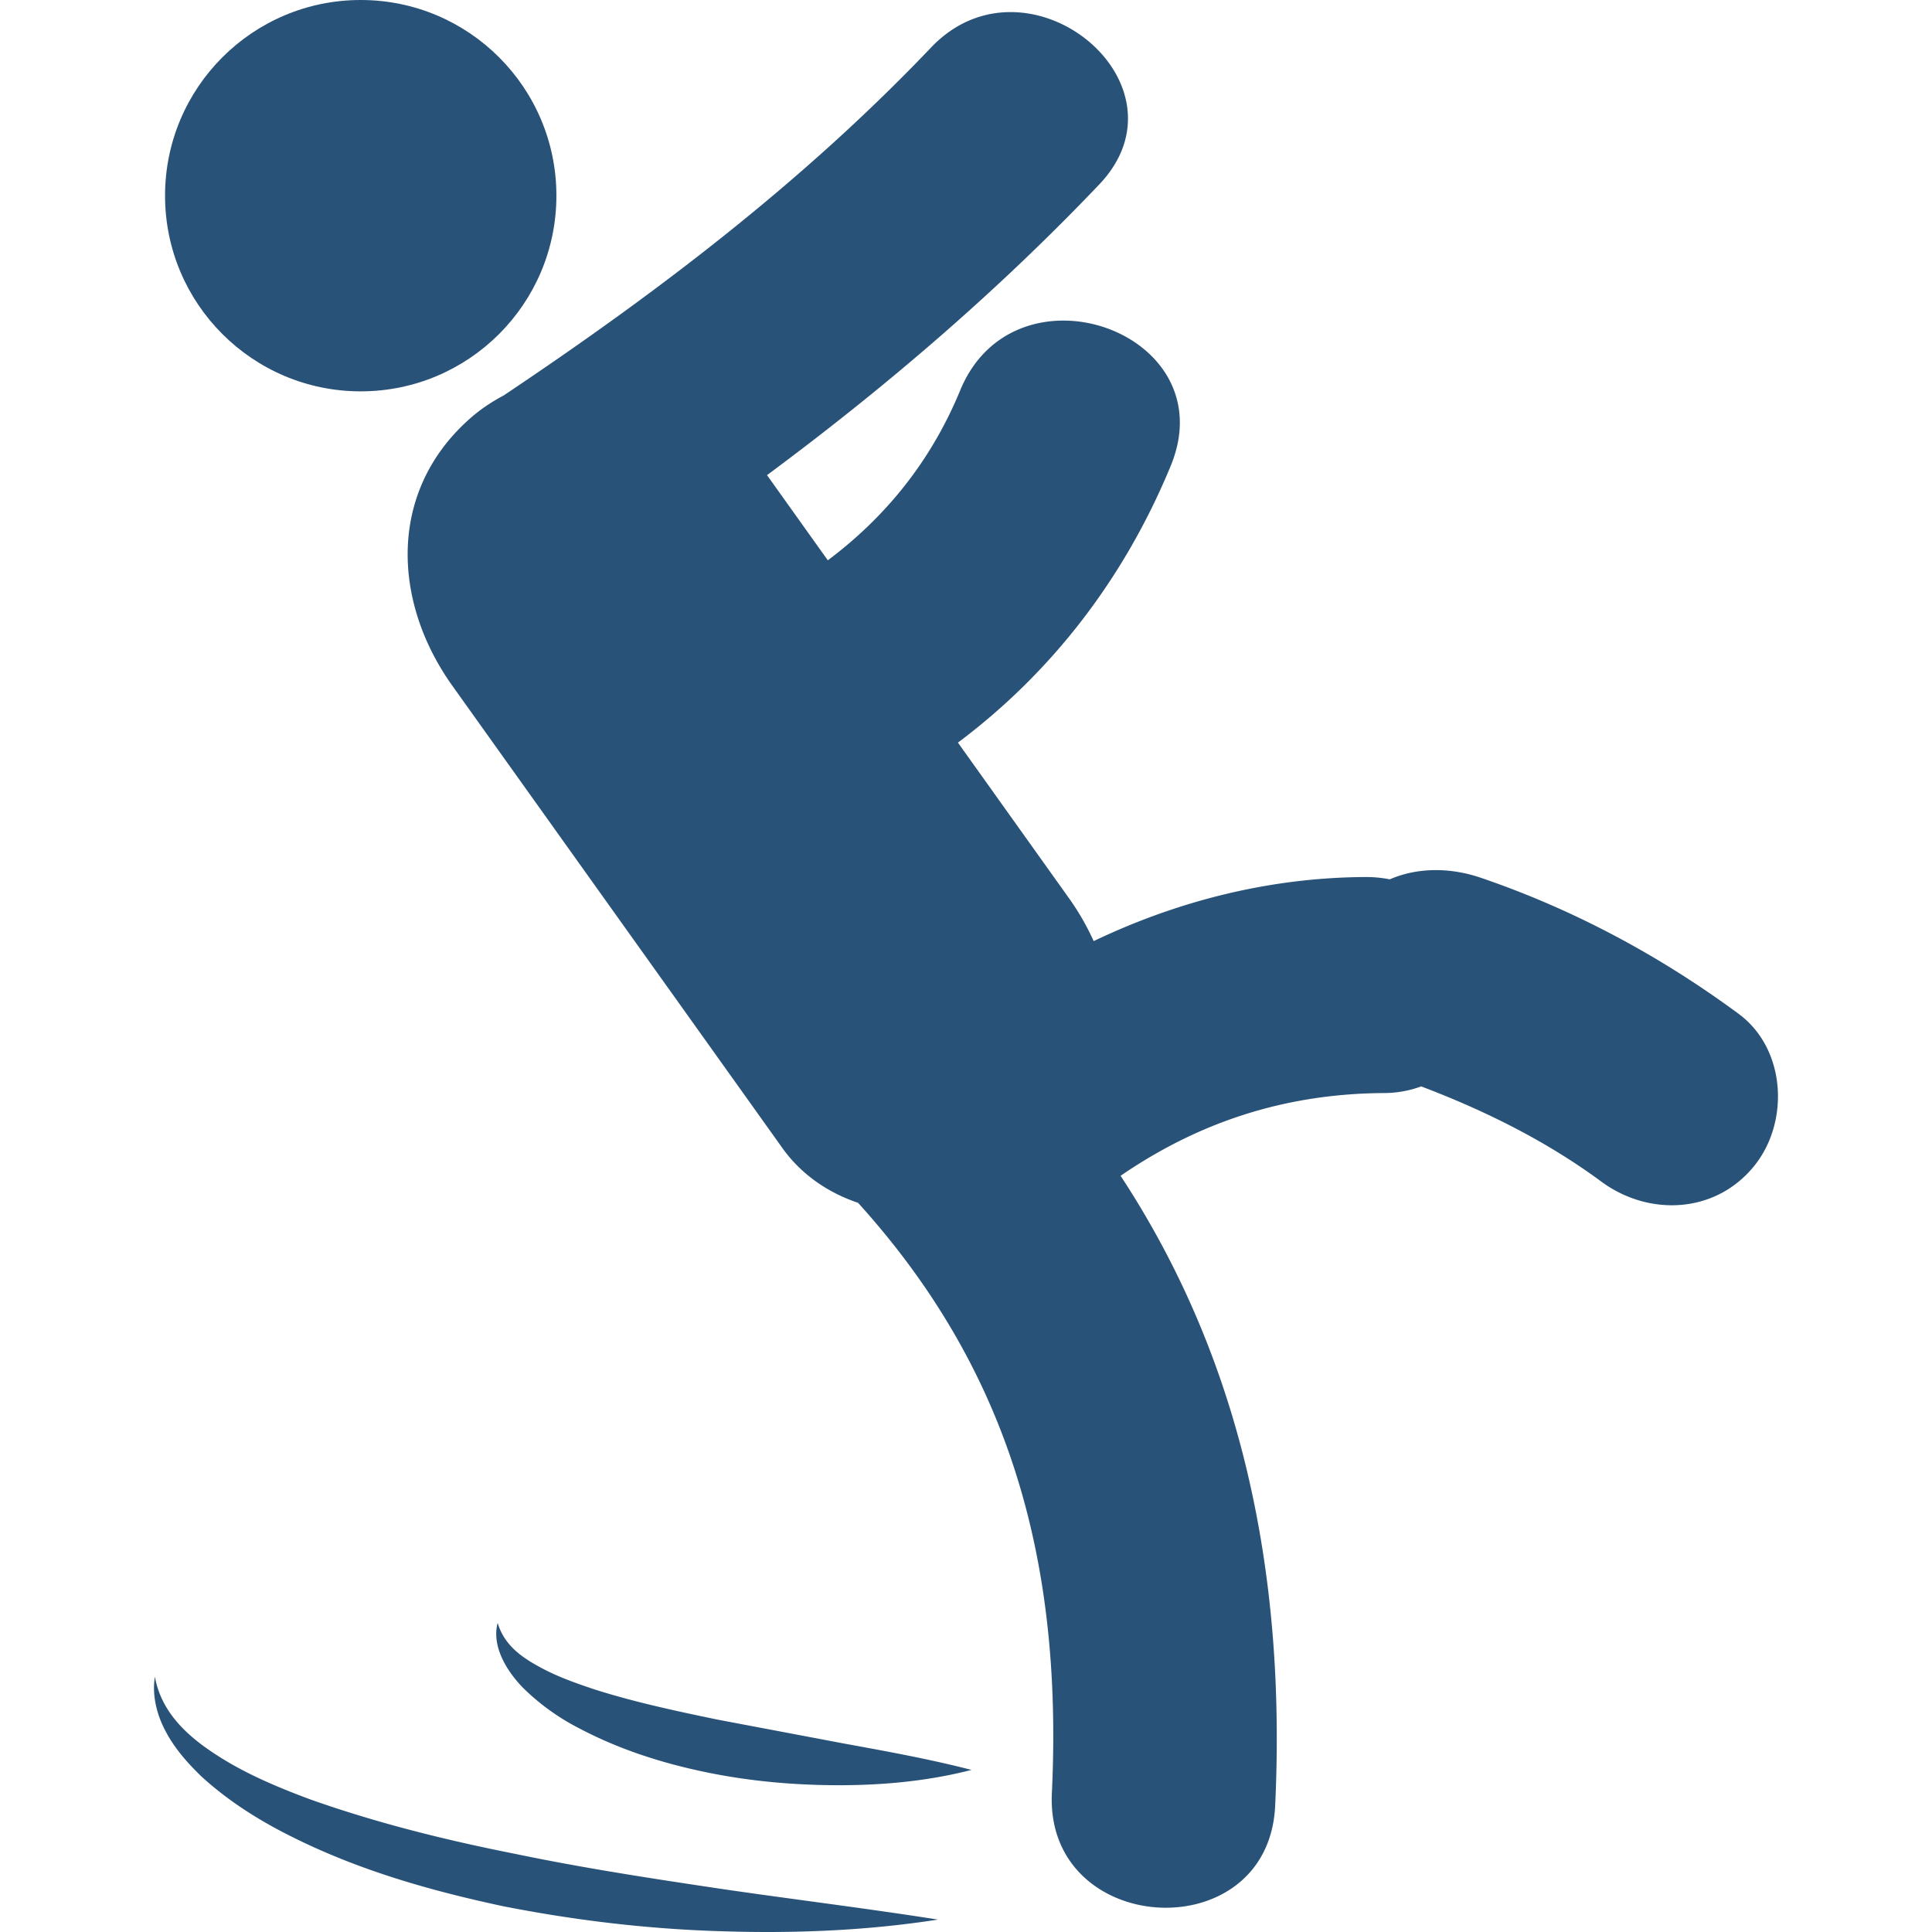
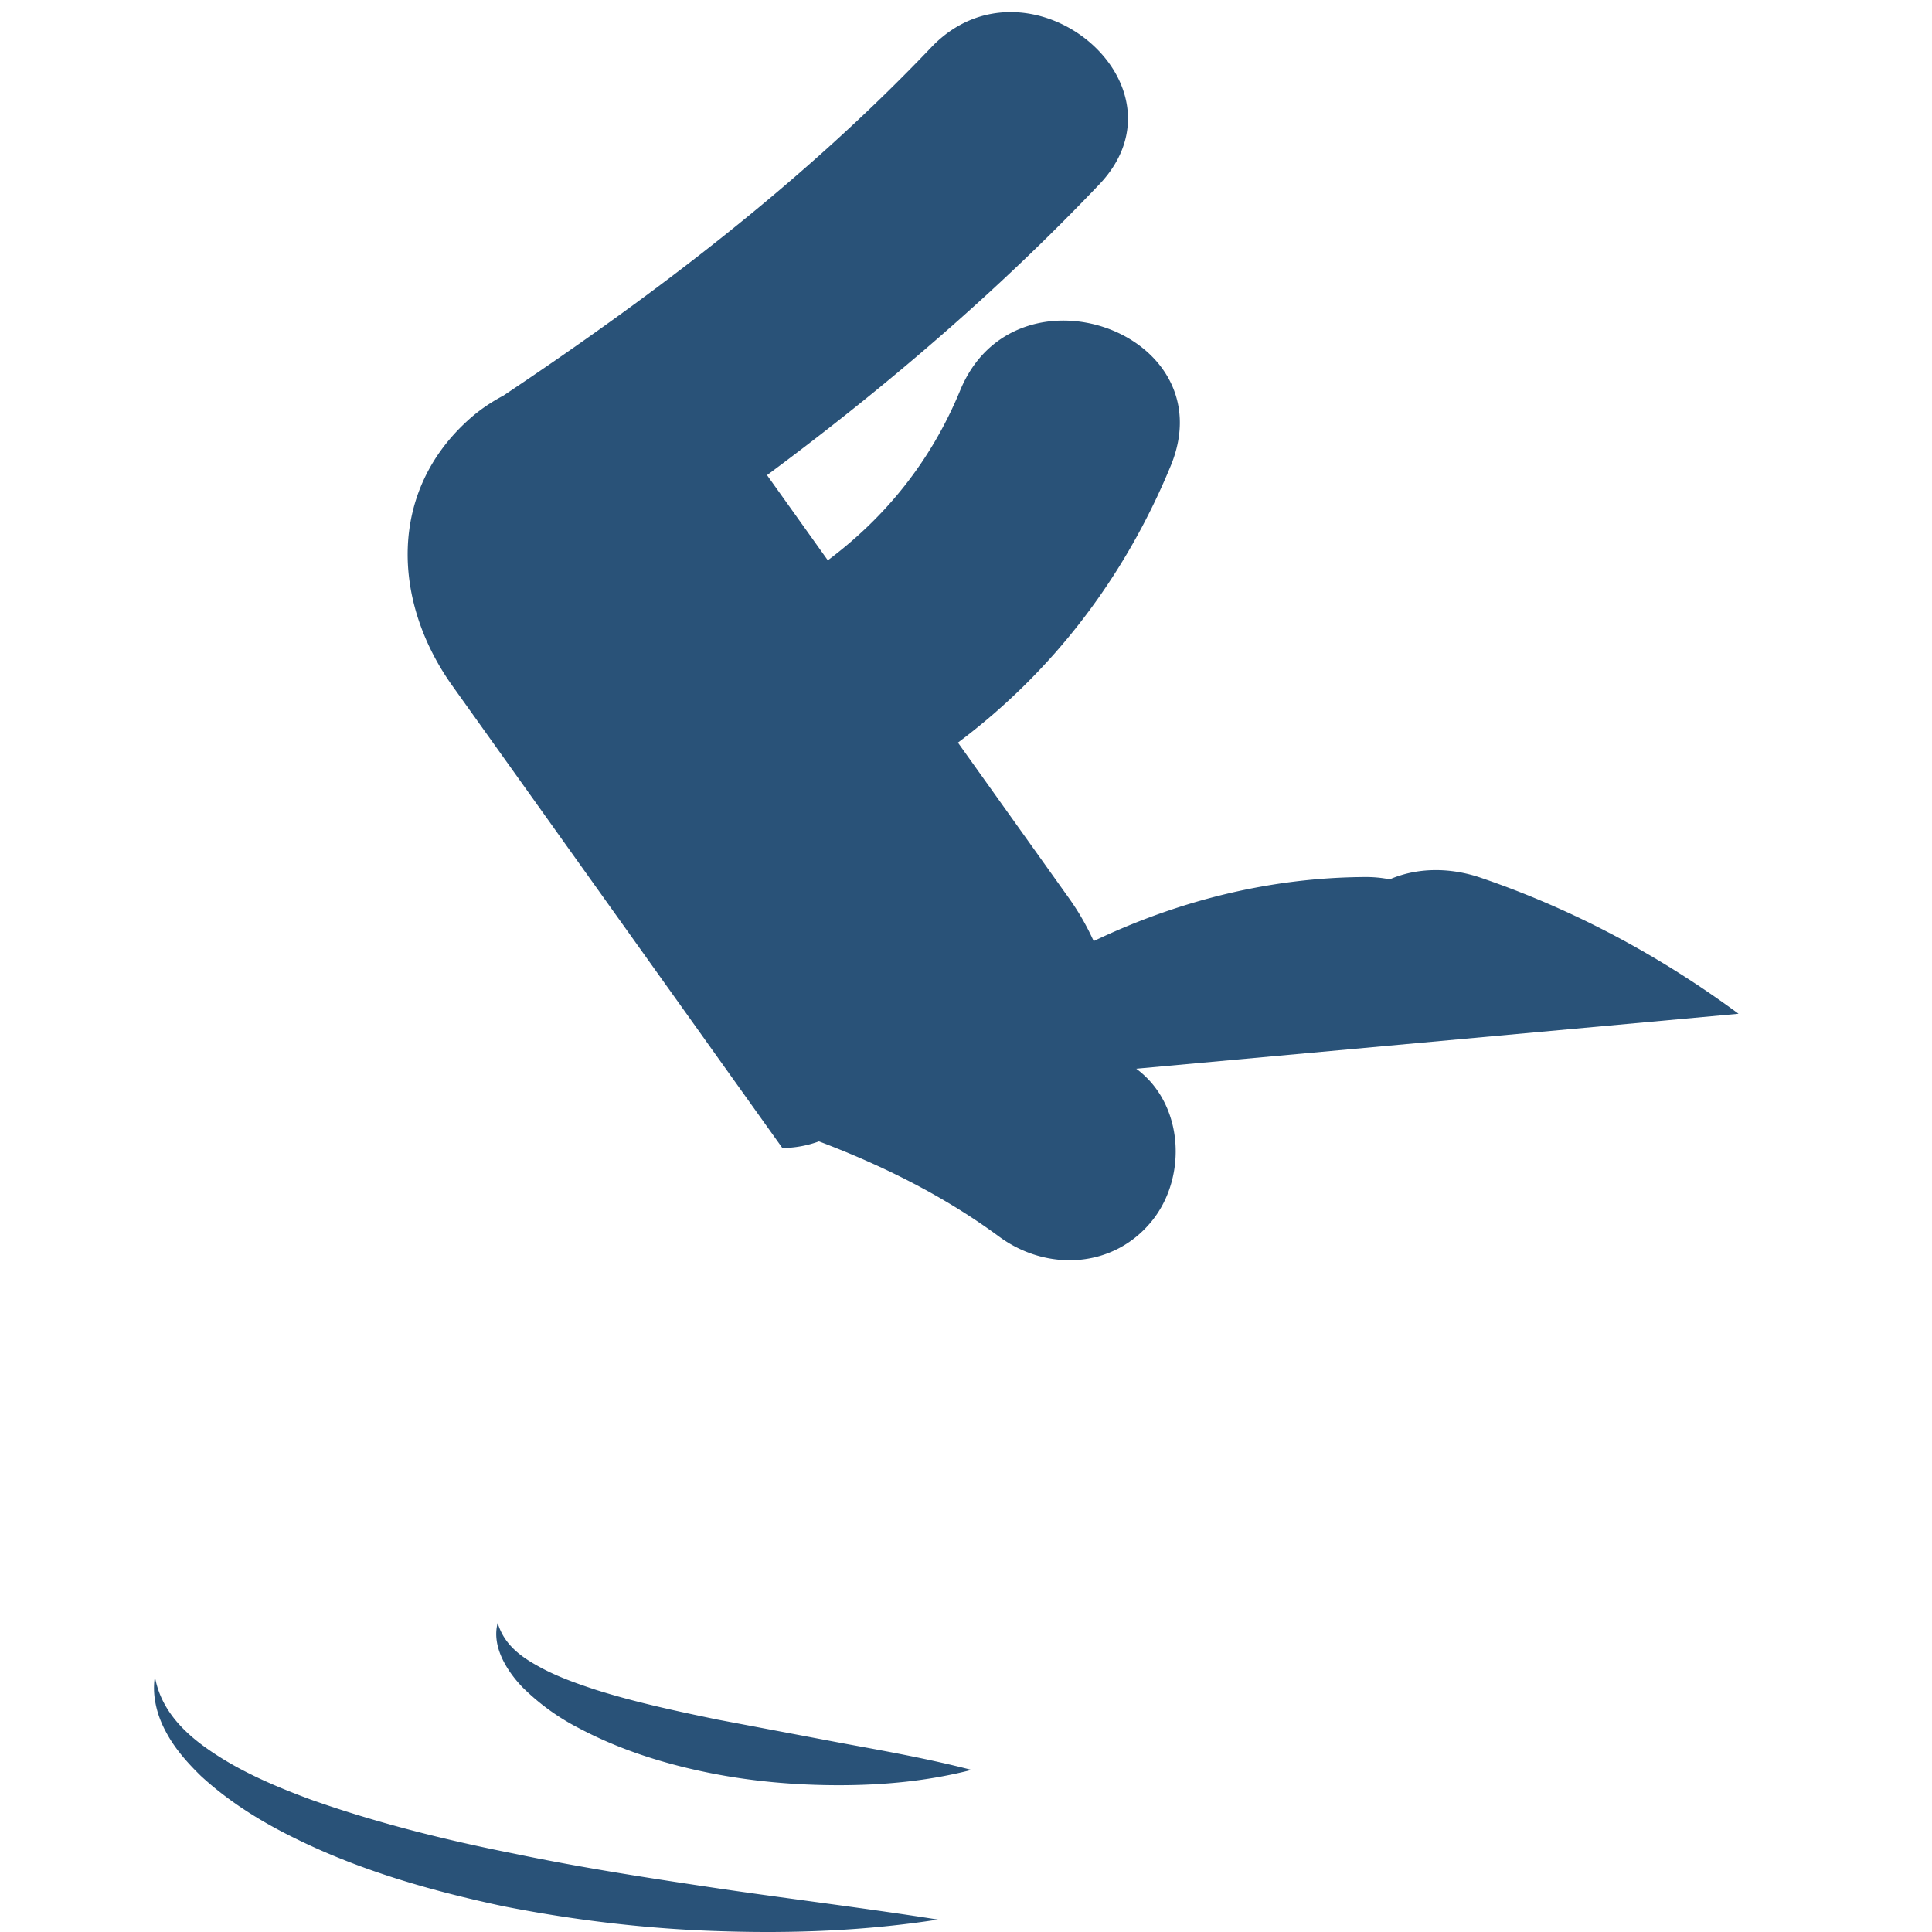
<svg xmlns="http://www.w3.org/2000/svg" width="512" height="512" x="0" y="0" viewBox="0 0 58.797 58.797" style="enable-background:new 0 0 512 512" xml:space="preserve" class="">
  <g>
-     <circle cx="10.978" cy="5.955" r="5.955" style="" fill="#295278" data-original="#010002" opacity="1" class="" />
-     <path d="M52.909 30.852c-2.402-1.771-5.021-3.176-7.844-4.139-.943-.322-1.934-.313-2.77.048a3.72 3.72 0 0 0-.738-.07c-2.885.012-5.697.718-8.273 1.95a7.739 7.739 0 0 0-.745-1.297L29.153 22.6c2.852-2.135 5.064-4.997 6.477-8.426 1.676-4.07-4.744-6.334-6.408-2.295-.898 2.178-2.287 3.866-4.029 5.173l-1.85-2.592c3.6-2.669 6.996-5.576 10.106-8.842 2.937-3.081-2.188-7.242-5.111-4.175-3.886 4.08-8.339 7.469-13.012 10.593-.357.19-.693.413-.99.672-2.544 2.217-2.402 5.595-.569 8.163L23.81 34.938c.581.813 1.395 1.36 2.304 1.668 4.545 5.021 6.239 10.776 5.898 17.964-.209 4.38 6.586 4.775 6.795.391.34-7.173-1.057-13.627-4.704-19.178 2.409-1.652 5.043-2.505 8.036-2.518a3.32 3.32 0 0 0 1.113-.202c1.986.752 3.844 1.688 5.484 2.899 1.443 1.062 3.464.979 4.643-.47 1.09-1.338.981-3.572-.47-4.64zM15.654 56.414c-2.107-.417-4.193-.938-6.194-1.646-.993-.368-1.973-.779-2.85-1.345-.865-.555-1.698-1.283-1.896-2.396-.09.551.05 1.147.326 1.66.271.521.663.96 1.075 1.362.851.783 1.83 1.39 2.843 1.887 2.031 1.006 4.198 1.617 6.372 2.08 2.183.429 4.39.691 6.603.757 2.21.073 4.423-.013 6.613-.354-2.188-.343-4.351-.608-6.5-.92-2.149-.32-4.286-.645-6.392-1.085zM21.83 52.332c-1.259-.261-2.51-.529-3.712-.91-.596-.197-1.191-.408-1.726-.707-.534-.293-1.05-.66-1.246-1.324-.189.703.266 1.447.75 1.953a6.896 6.896 0 0 0 1.719 1.248c1.236.655 2.557 1.072 3.89 1.346 1.334.275 2.688.392 4.036.392 1.349-.001 2.7-.125 4.025-.466-1.324-.341-2.622-.572-3.913-.809l-3.823-.723z" style="" fill="#295278" data-original="#010002" opacity="1" class="" />
+     <path d="M52.909 30.852c-2.402-1.771-5.021-3.176-7.844-4.139-.943-.322-1.934-.313-2.77.048a3.72 3.72 0 0 0-.738-.07c-2.885.012-5.697.718-8.273 1.95a7.739 7.739 0 0 0-.745-1.297L29.153 22.6c2.852-2.135 5.064-4.997 6.477-8.426 1.676-4.07-4.744-6.334-6.408-2.295-.898 2.178-2.287 3.866-4.029 5.173l-1.85-2.592c3.6-2.669 6.996-5.576 10.106-8.842 2.937-3.081-2.188-7.242-5.111-4.175-3.886 4.08-8.339 7.469-13.012 10.593-.357.19-.693.413-.99.672-2.544 2.217-2.402 5.595-.569 8.163L23.81 34.938a3.32 3.32 0 0 0 1.113-.202c1.986.752 3.844 1.688 5.484 2.899 1.443 1.062 3.464.979 4.643-.47 1.09-1.338.981-3.572-.47-4.64zM15.654 56.414c-2.107-.417-4.193-.938-6.194-1.646-.993-.368-1.973-.779-2.85-1.345-.865-.555-1.698-1.283-1.896-2.396-.09.551.05 1.147.326 1.66.271.521.663.96 1.075 1.362.851.783 1.83 1.39 2.843 1.887 2.031 1.006 4.198 1.617 6.372 2.08 2.183.429 4.39.691 6.603.757 2.21.073 4.423-.013 6.613-.354-2.188-.343-4.351-.608-6.5-.92-2.149-.32-4.286-.645-6.392-1.085zM21.83 52.332c-1.259-.261-2.51-.529-3.712-.91-.596-.197-1.191-.408-1.726-.707-.534-.293-1.05-.66-1.246-1.324-.189.703.266 1.447.75 1.953a6.896 6.896 0 0 0 1.719 1.248c1.236.655 2.557 1.072 3.89 1.346 1.334.275 2.688.392 4.036.392 1.349-.001 2.7-.125 4.025-.466-1.324-.341-2.622-.572-3.913-.809l-3.823-.723z" style="" fill="#295278" data-original="#010002" opacity="1" class="" />
  </g>
</svg>